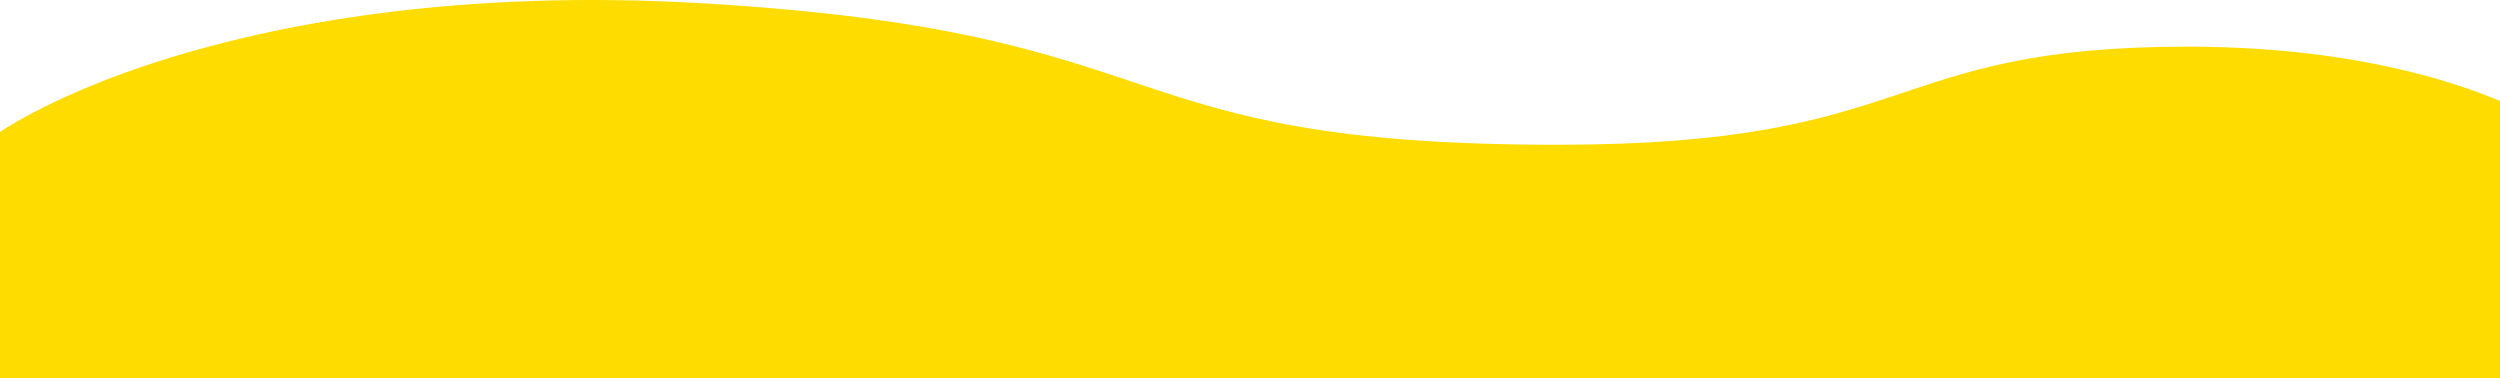
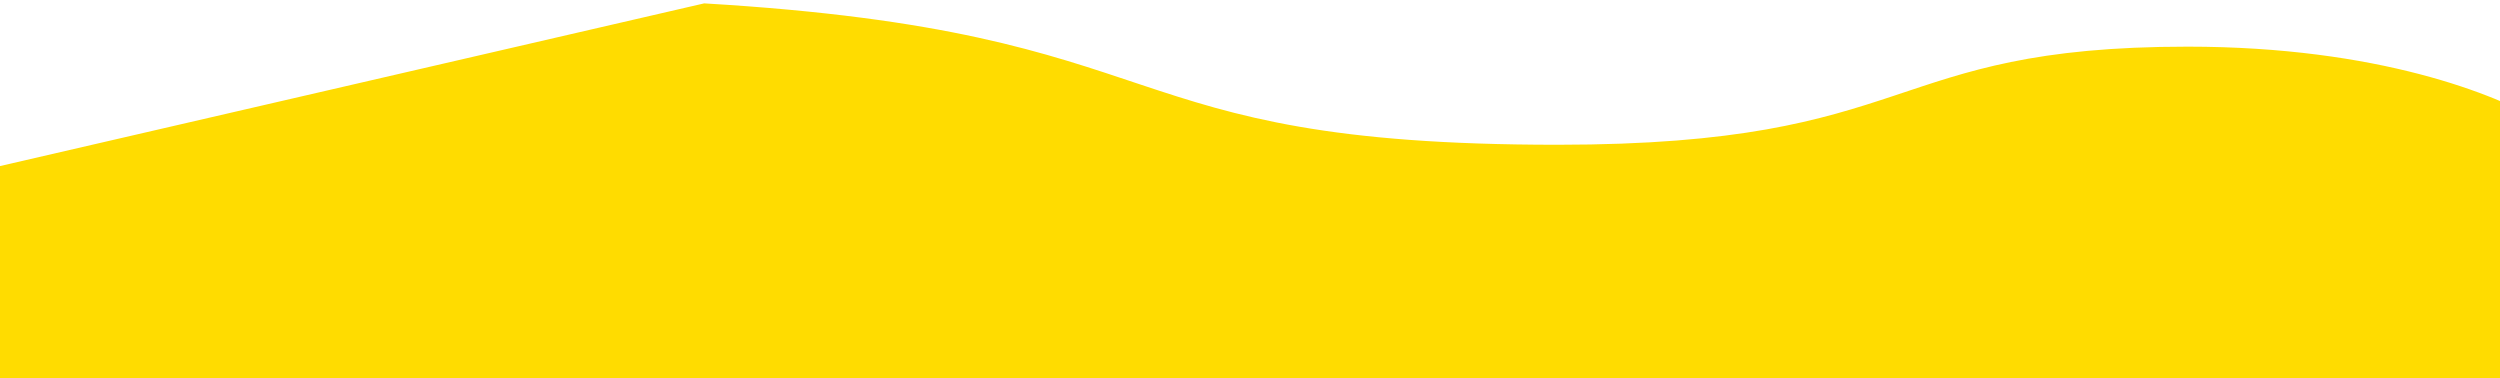
<svg xmlns="http://www.w3.org/2000/svg" width="1440" height="218" viewBox="0 0 1440 218" fill="none">
-   <path d="M-26 101.663V218H1465V70.501C1438.12 54.574 1369.96 26.875 1260.1 26.875C1083.53 26.875 1106.7 83.381 897.156 83.381C633.397 83.381 685.713 18.565 405.605 1.945C125.498 -14.674 -26.001 80.057 -26 101.663Z" fill="#FFDC00" />
+   <path d="M-26 101.663V218H1465V70.501C1438.12 54.574 1369.96 26.875 1260.1 26.875C1083.53 26.875 1106.7 83.381 897.156 83.381C633.397 83.381 685.713 18.565 405.605 1.945Z" fill="#FFDC00" />
</svg>